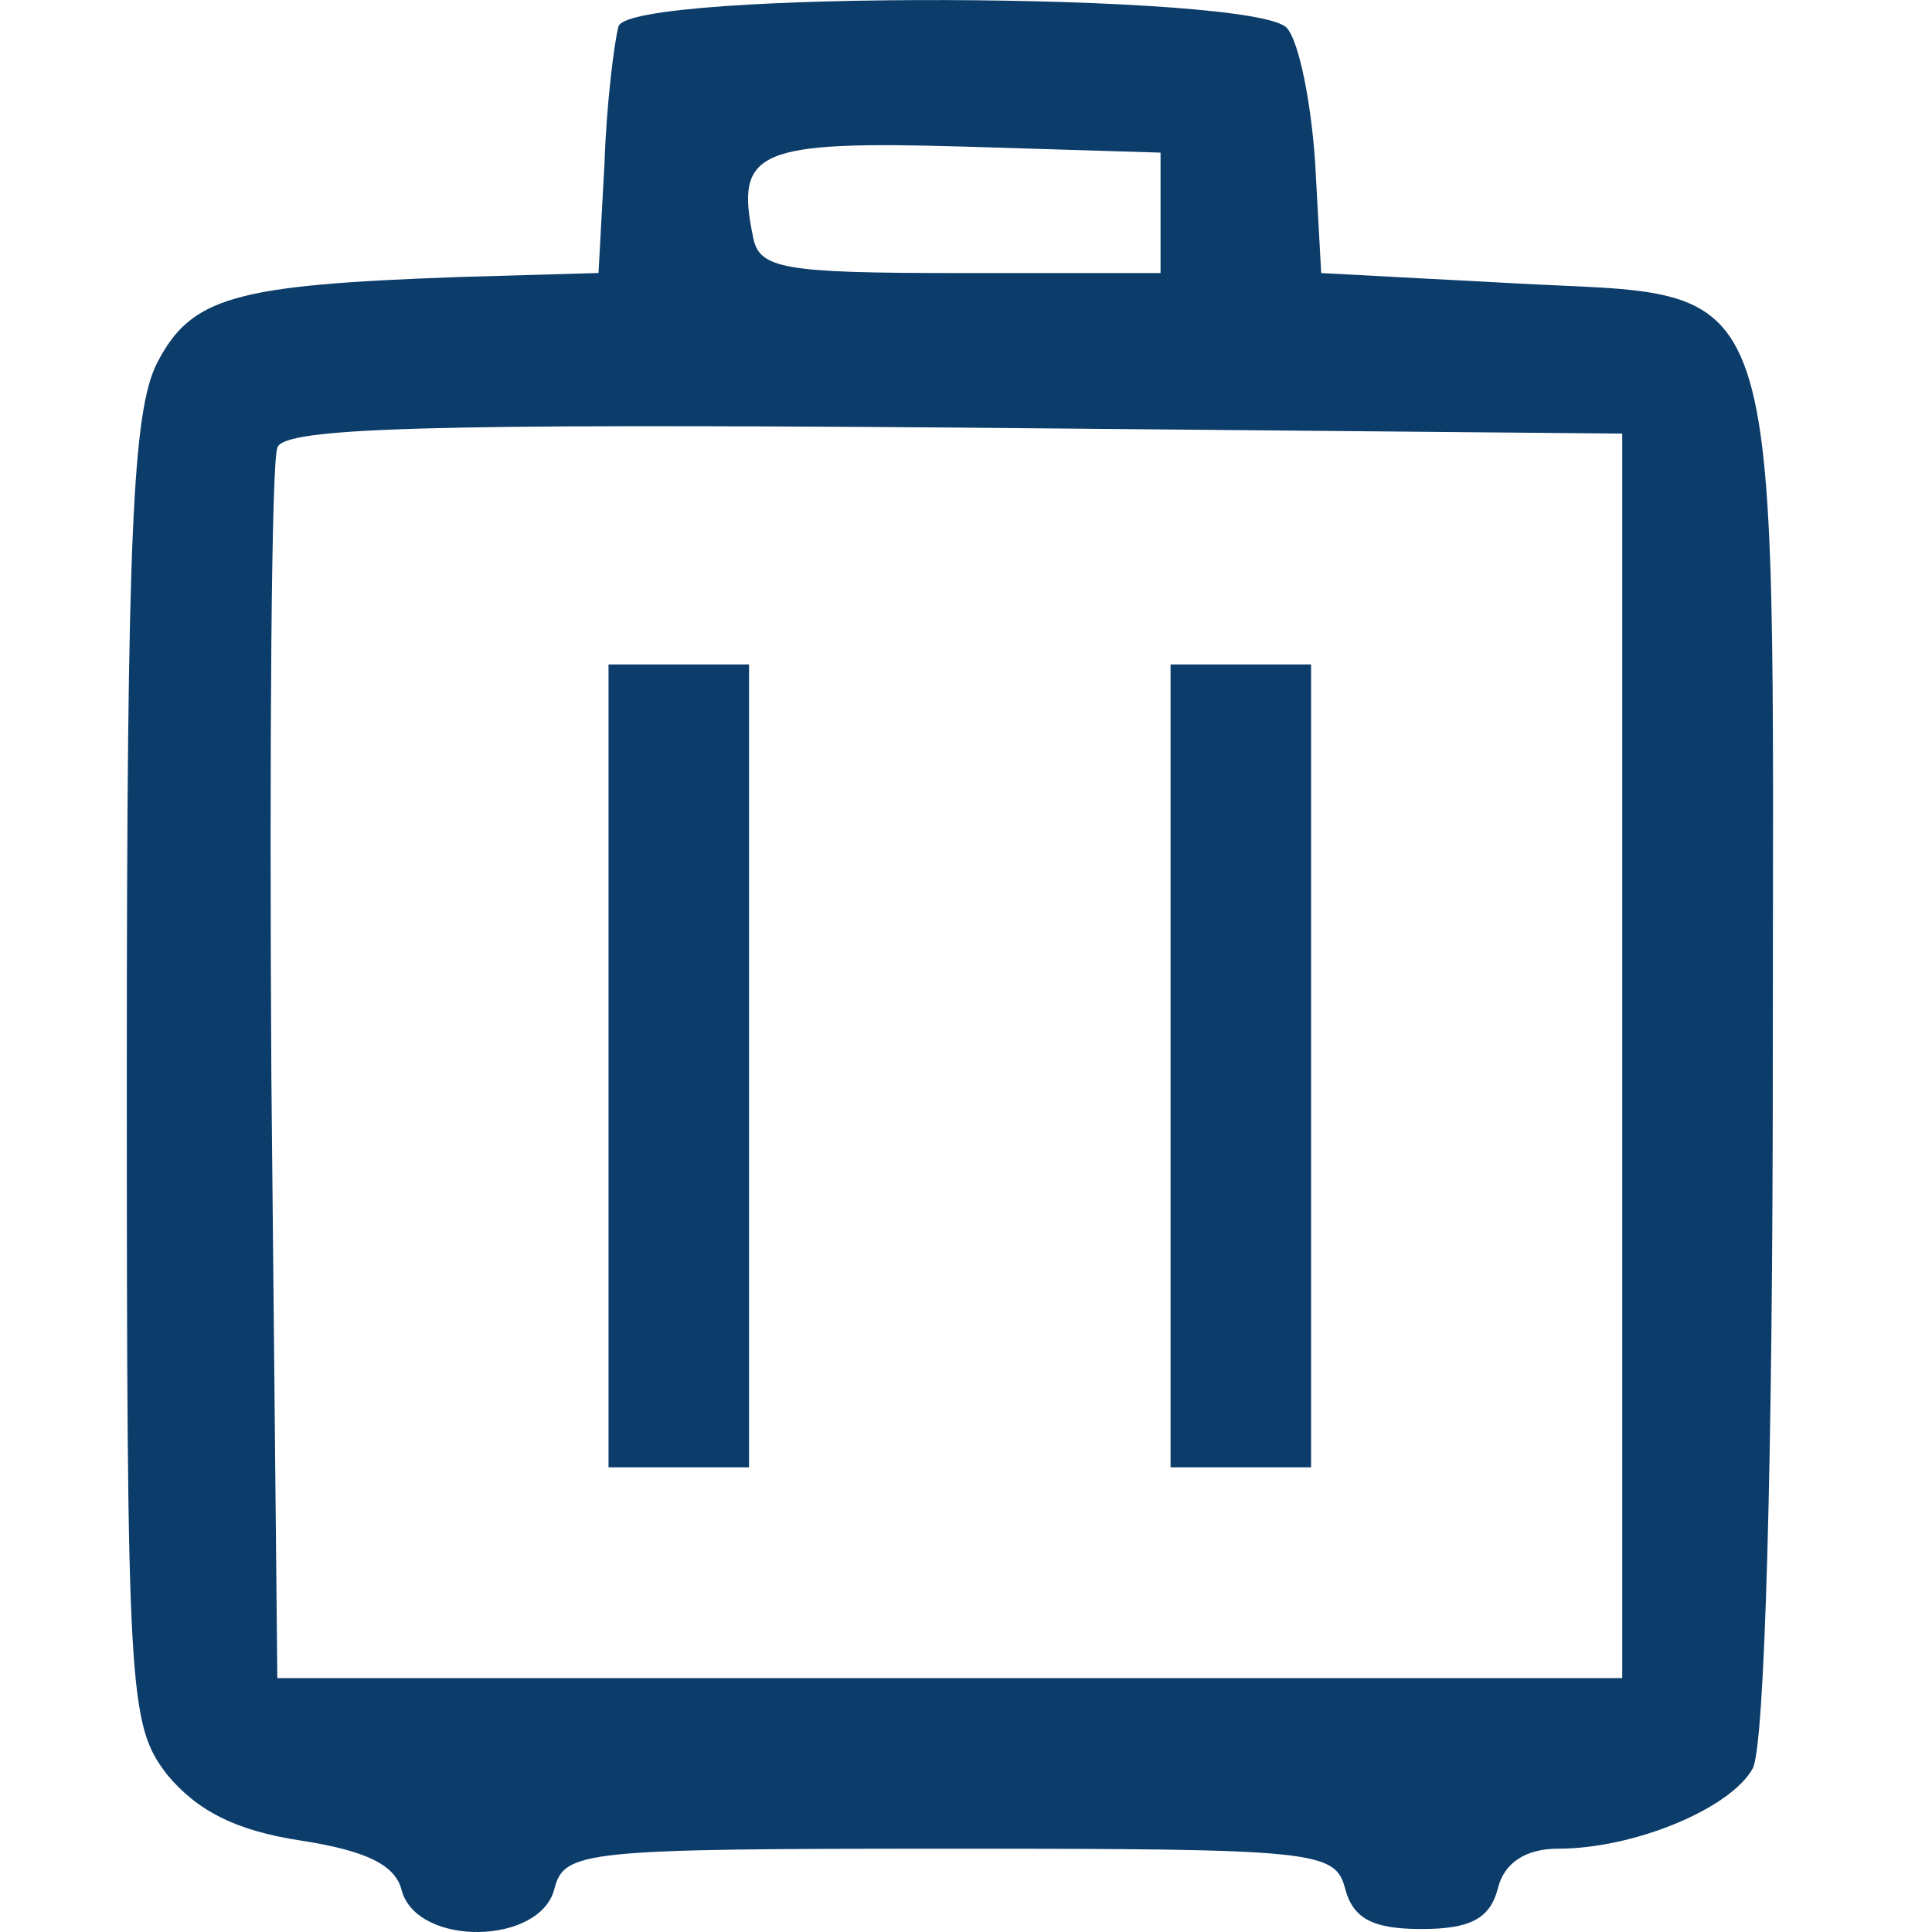
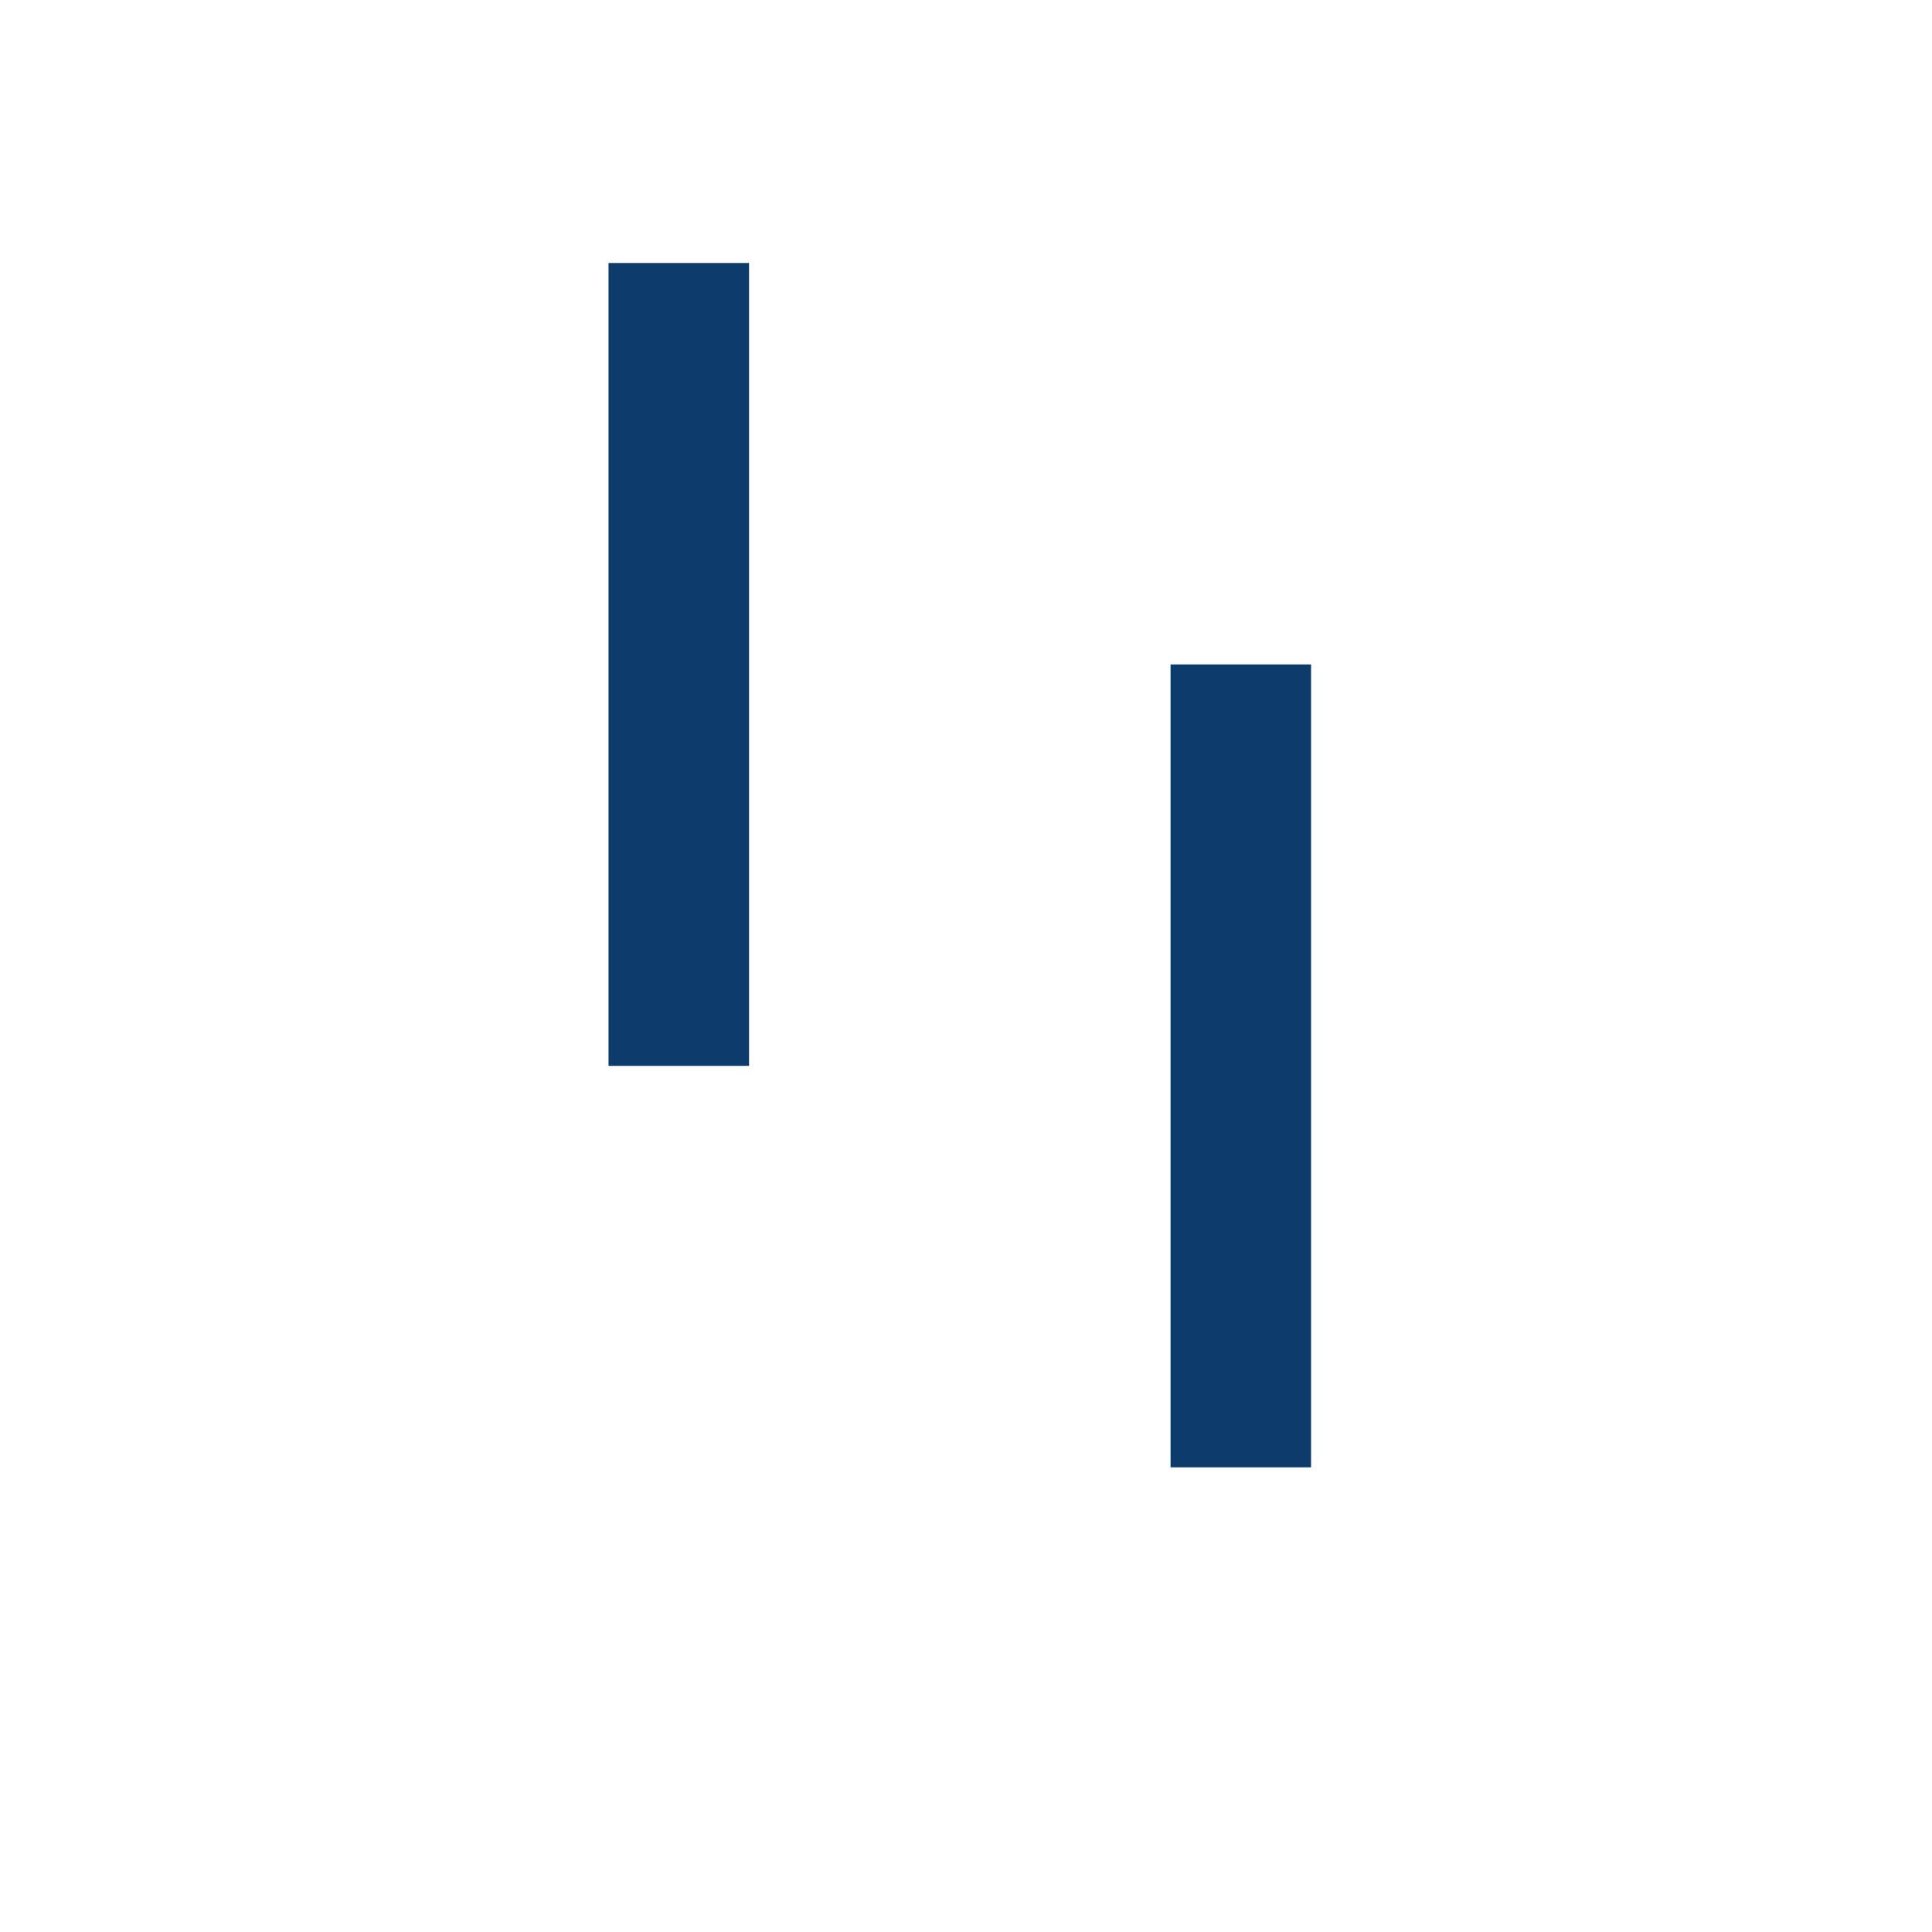
<svg xmlns="http://www.w3.org/2000/svg" width="33" height="33" version="1.1" id="svg12">
  <defs id="defs7" />
-   <path d="m 10.566,0.446 c -0.069,0.24 -0.206,1.303 -0.24,2.331 l -0.103,1.886 -2.4,0.069 c -3.84,0.137 -4.56,0.343 -5.143,1.474 -0.411,0.823 -0.514,2.88 -0.514,12.103 0,10.663 0.034,11.143 0.686,12 0.514,0.617 1.166,0.96 2.297,1.131 1.097,0.171 1.611,0.411 1.714,0.857 0.274,0.96 2.366,0.926 2.606,-0.034 0.171,-0.651 0.48,-0.686 6.754,-0.686 6.274,0 6.583,0.034 6.754,0.686 0.137,0.514 0.48,0.686 1.303,0.686 0.823,0 1.166,-0.171 1.303,-0.686 0.103,-0.446 0.48,-0.686 1.029,-0.686 1.303,0 2.949,-0.686 3.326,-1.371 0.206,-0.377 0.343,-5.28 0.343,-12.103 0,-13.92 0.309,-12.994 -4.491,-13.268 l -3.223,-0.171 -0.103,-1.886 c -0.069,-1.029 -0.274,-2.057 -0.48,-2.297 -0.514,-0.617 -11.211,-0.651 -11.417,-0.034 z m 9.257,3.189 v 1.029 h -3.429 c -3.017,0 -3.429,-0.069 -3.531,-0.617 -0.309,-1.474 0.069,-1.646 3.6,-1.543 l 3.36,0.103 z m 7.886,14.4 v 10.628 H 16.223 4.737 L 4.635,18.377 c -0.034,-5.657 0,-10.491 0.103,-10.731 0.103,-0.343 2.571,-0.411 11.554,-0.343 l 11.417,0.103 z" id="path9" style="stroke-width:0.034;fill:#0b3c6a;fill-opacity:1" />
-   <path d="m 10.394,18.206 v 6.857 h 1.2 1.2 v -6.857 -6.857 H 11.594 10.394 Z" id="path10" style="stroke-width:0.034;fill:#0b3c6a;fill-opacity:1" />
+   <path d="m 10.394,18.206 h 1.2 1.2 v -6.857 -6.857 H 11.594 10.394 Z" id="path10" style="stroke-width:0.034;fill:#0b3c6a;fill-opacity:1" />
  <path d="m 19.994,18.206 v 6.857 h 1.2 1.2 v -6.857 -6.857 H 21.194 19.994 Z" id="path11" style="stroke-width:0.034;fill:#0b3c6a;fill-opacity:1" />
</svg>